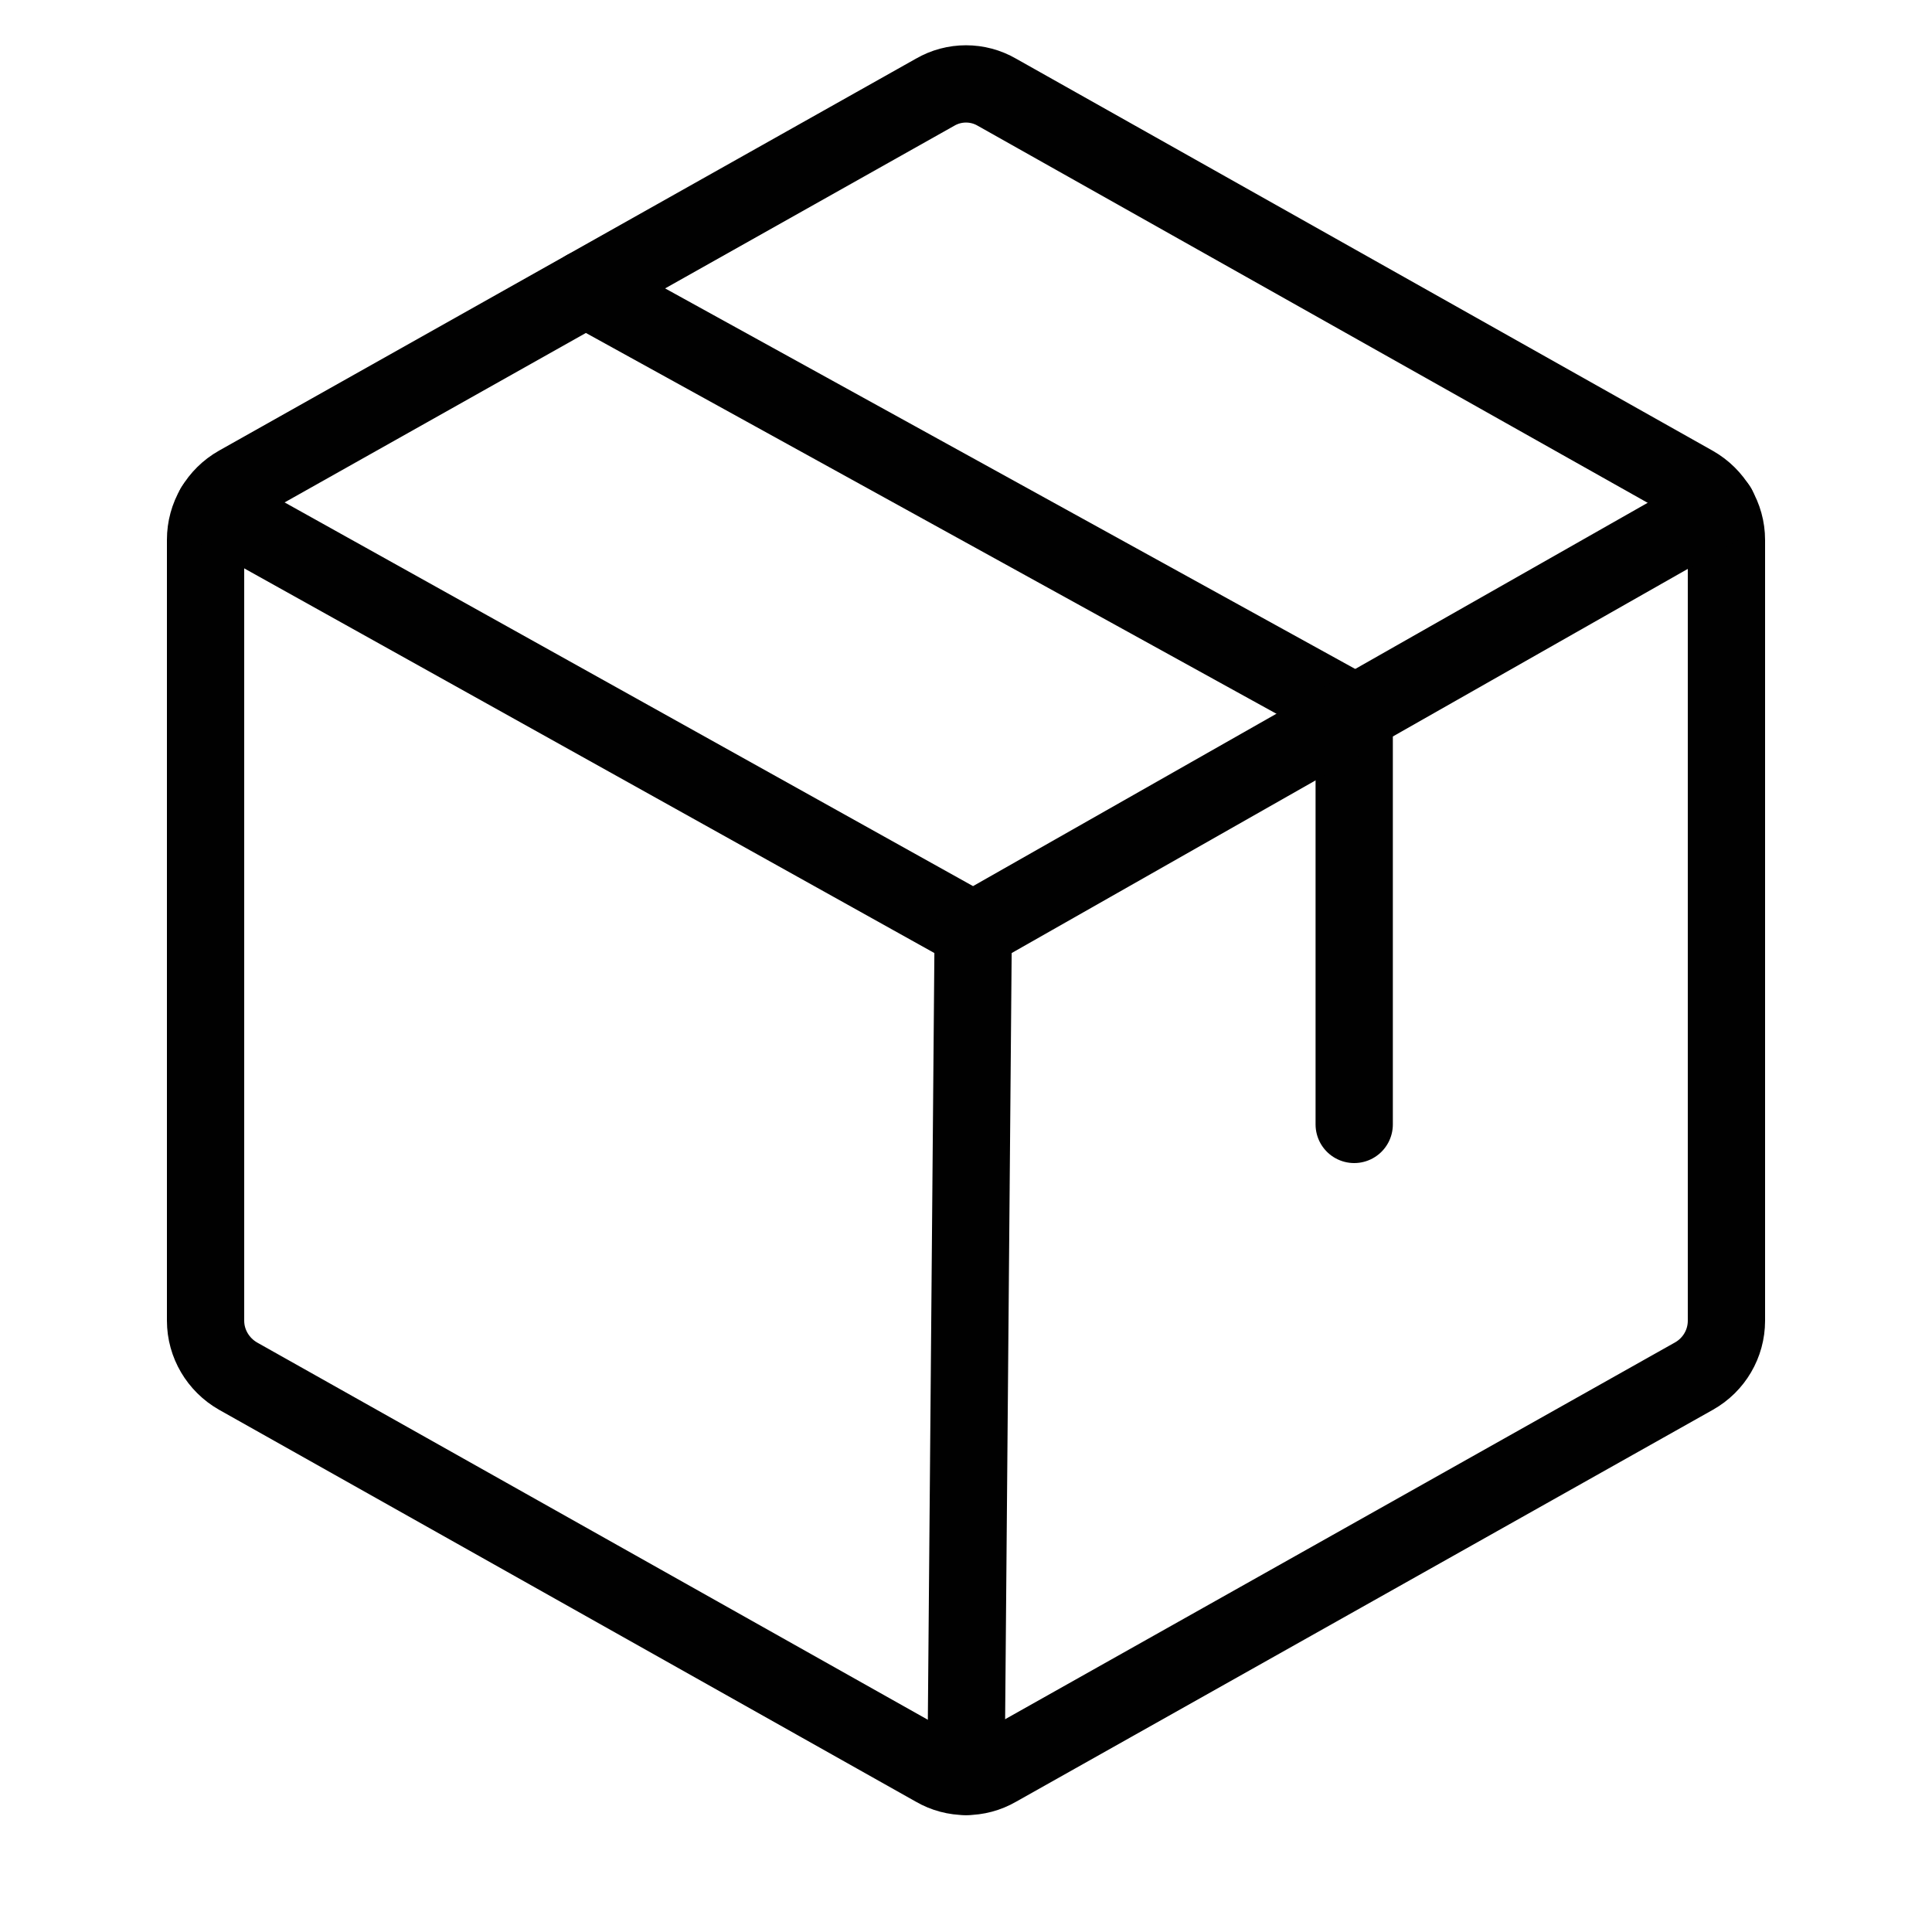
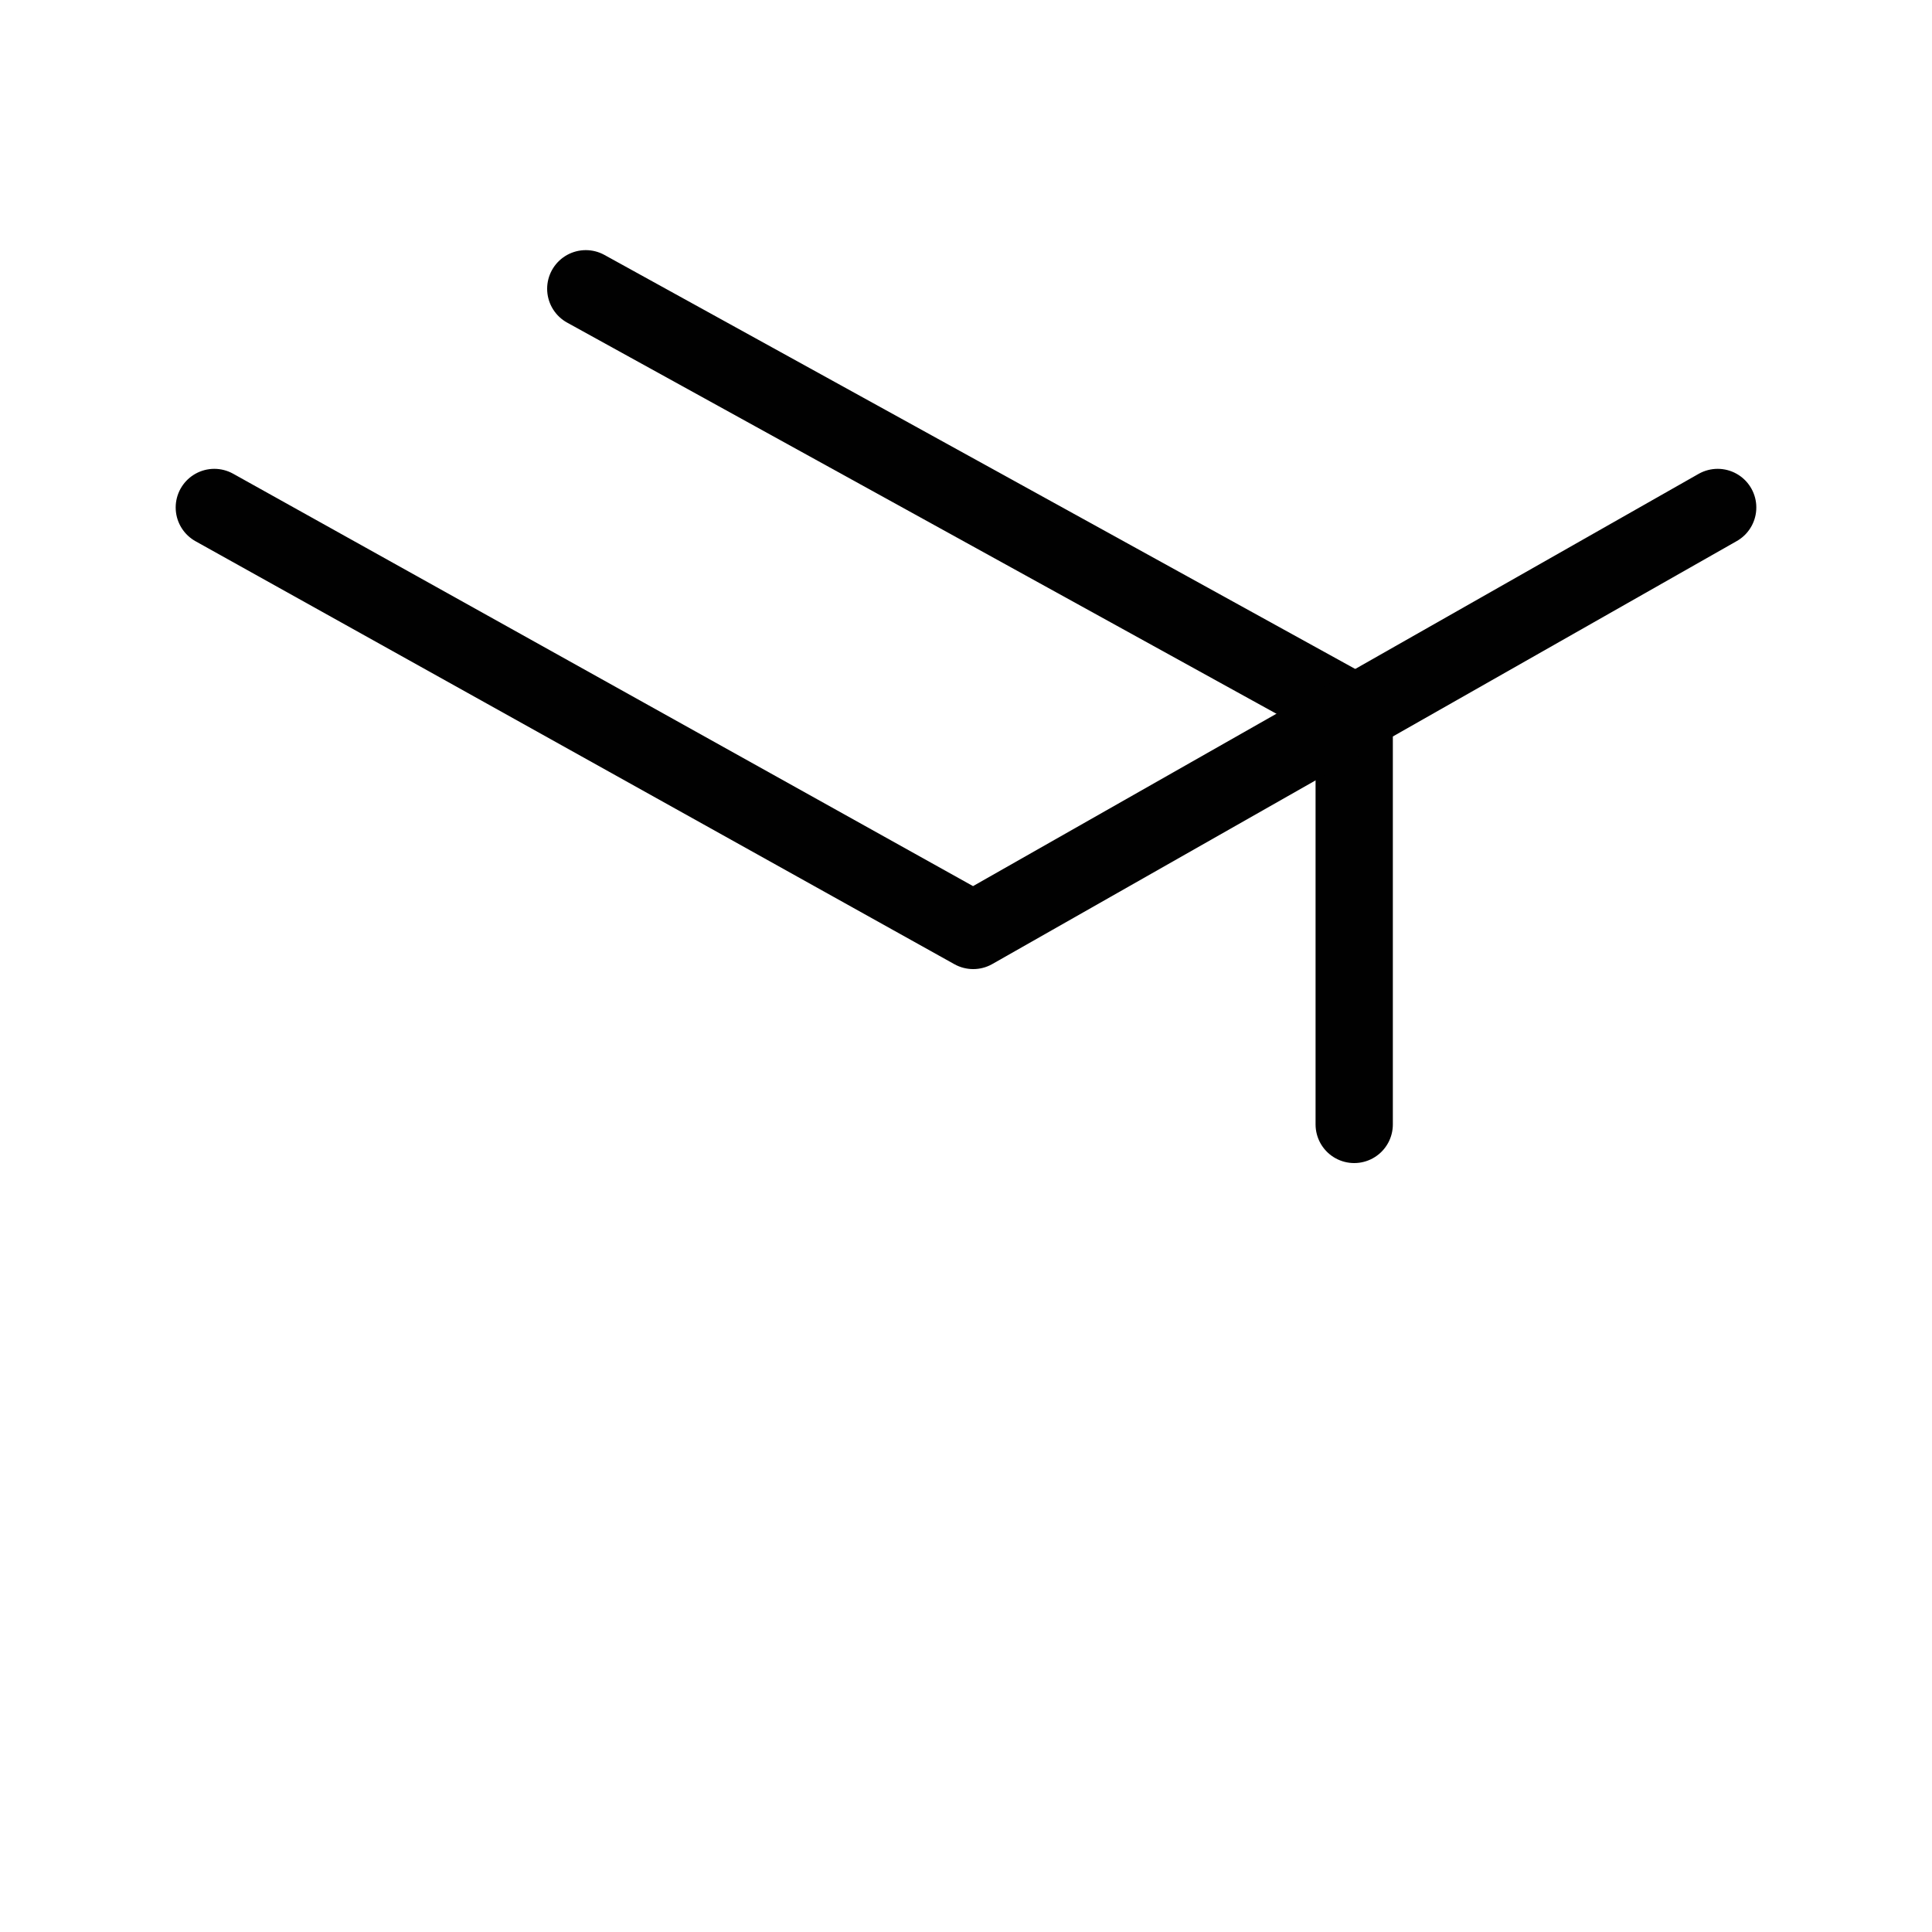
<svg xmlns="http://www.w3.org/2000/svg" id="Layer_1" width="75" height="75" viewBox="0 0 75 75">
  <defs>
    <style>
      .cls-1, .cls-2 {
        fill: none;
      }

      .cls-2 {
        stroke: #010101;
        stroke-linecap: round;
        stroke-linejoin: round;
        stroke-width: 3px;
      }
    </style>
  </defs>
-   <rect class="cls-1" x="-1.86" y="-1.86" width="78.72" height="78.72" />
-   <path class="cls-2" d="M67.02,51.28v-30.32c0-.89-.49-1.71-1.26-2.15L38.7,3.58c-.74-.43-1.66-.43-2.4,0l-27.06,15.22c-.78.44-1.26,1.26-1.26,2.15v30.32c0,.89.49,1.71,1.26,2.15l27.06,15.22c.74.43,1.66.43,2.4,0l27.06-15.22c.78-.44,1.26-1.26,1.26-2.15Z" />
  <polyline class="cls-2" points="52.57 43.65 52.57 27.66 22.74 11.21" />
  <polyline class="cls-2" points="66.68 19.7 37.78 36.12 8.32 19.7" />
-   <line class="cls-2" x1="37.78" y1="36.12" x2="37.5" y2="68.96" />
</svg>